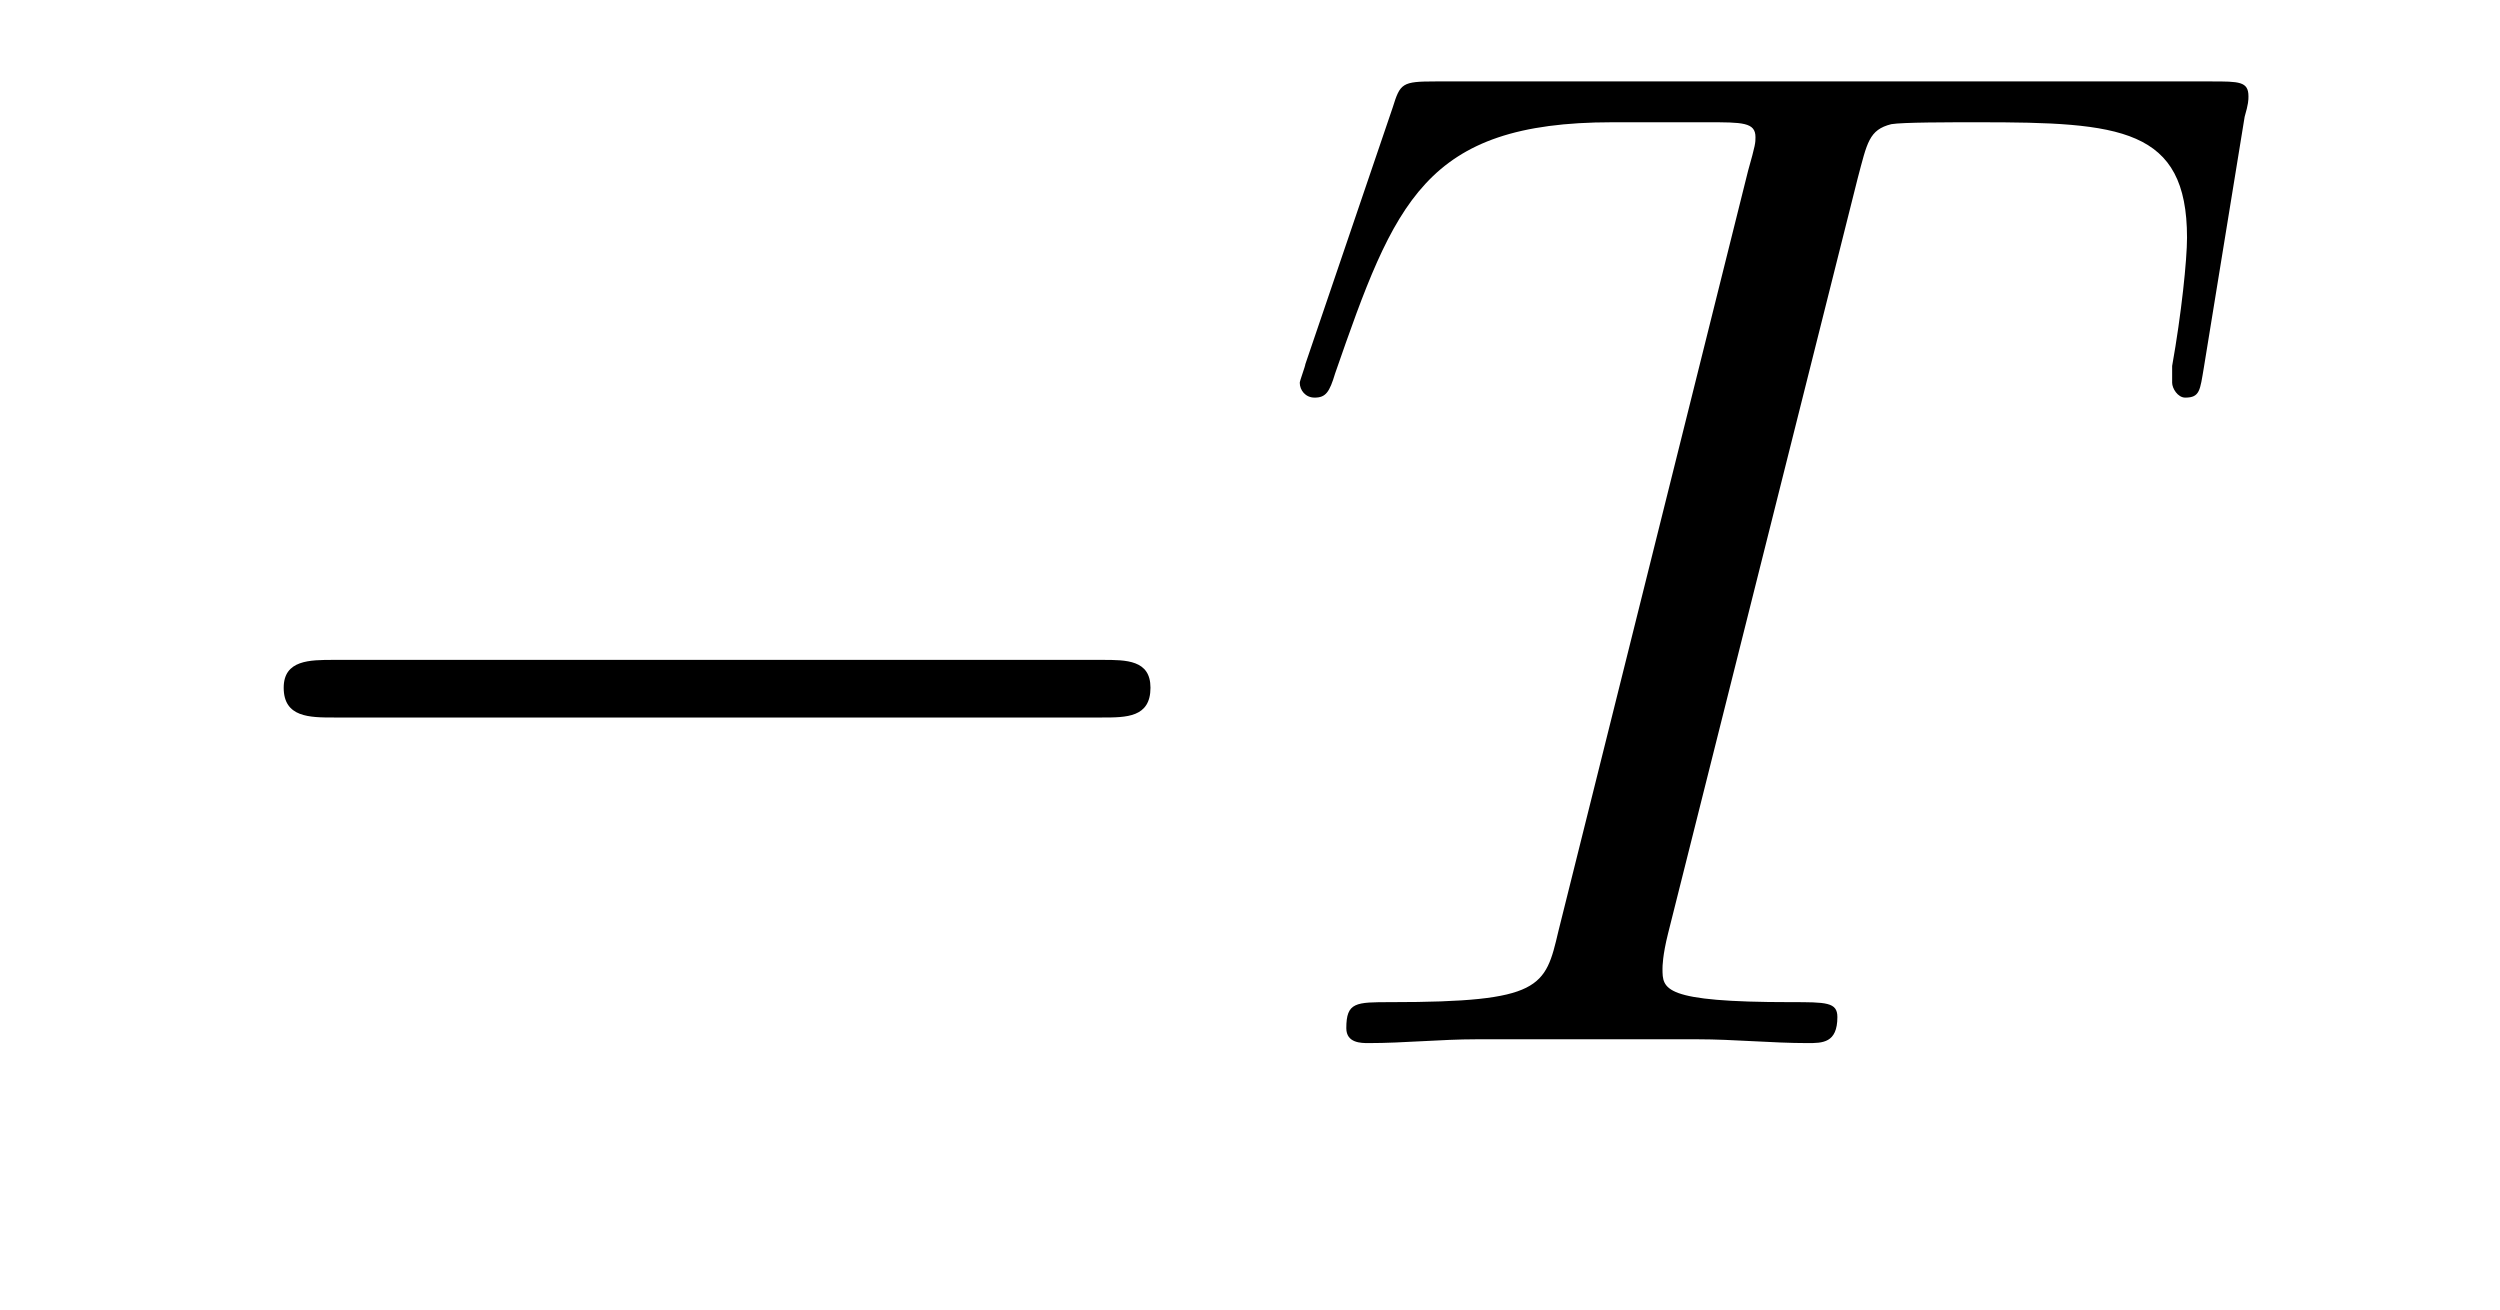
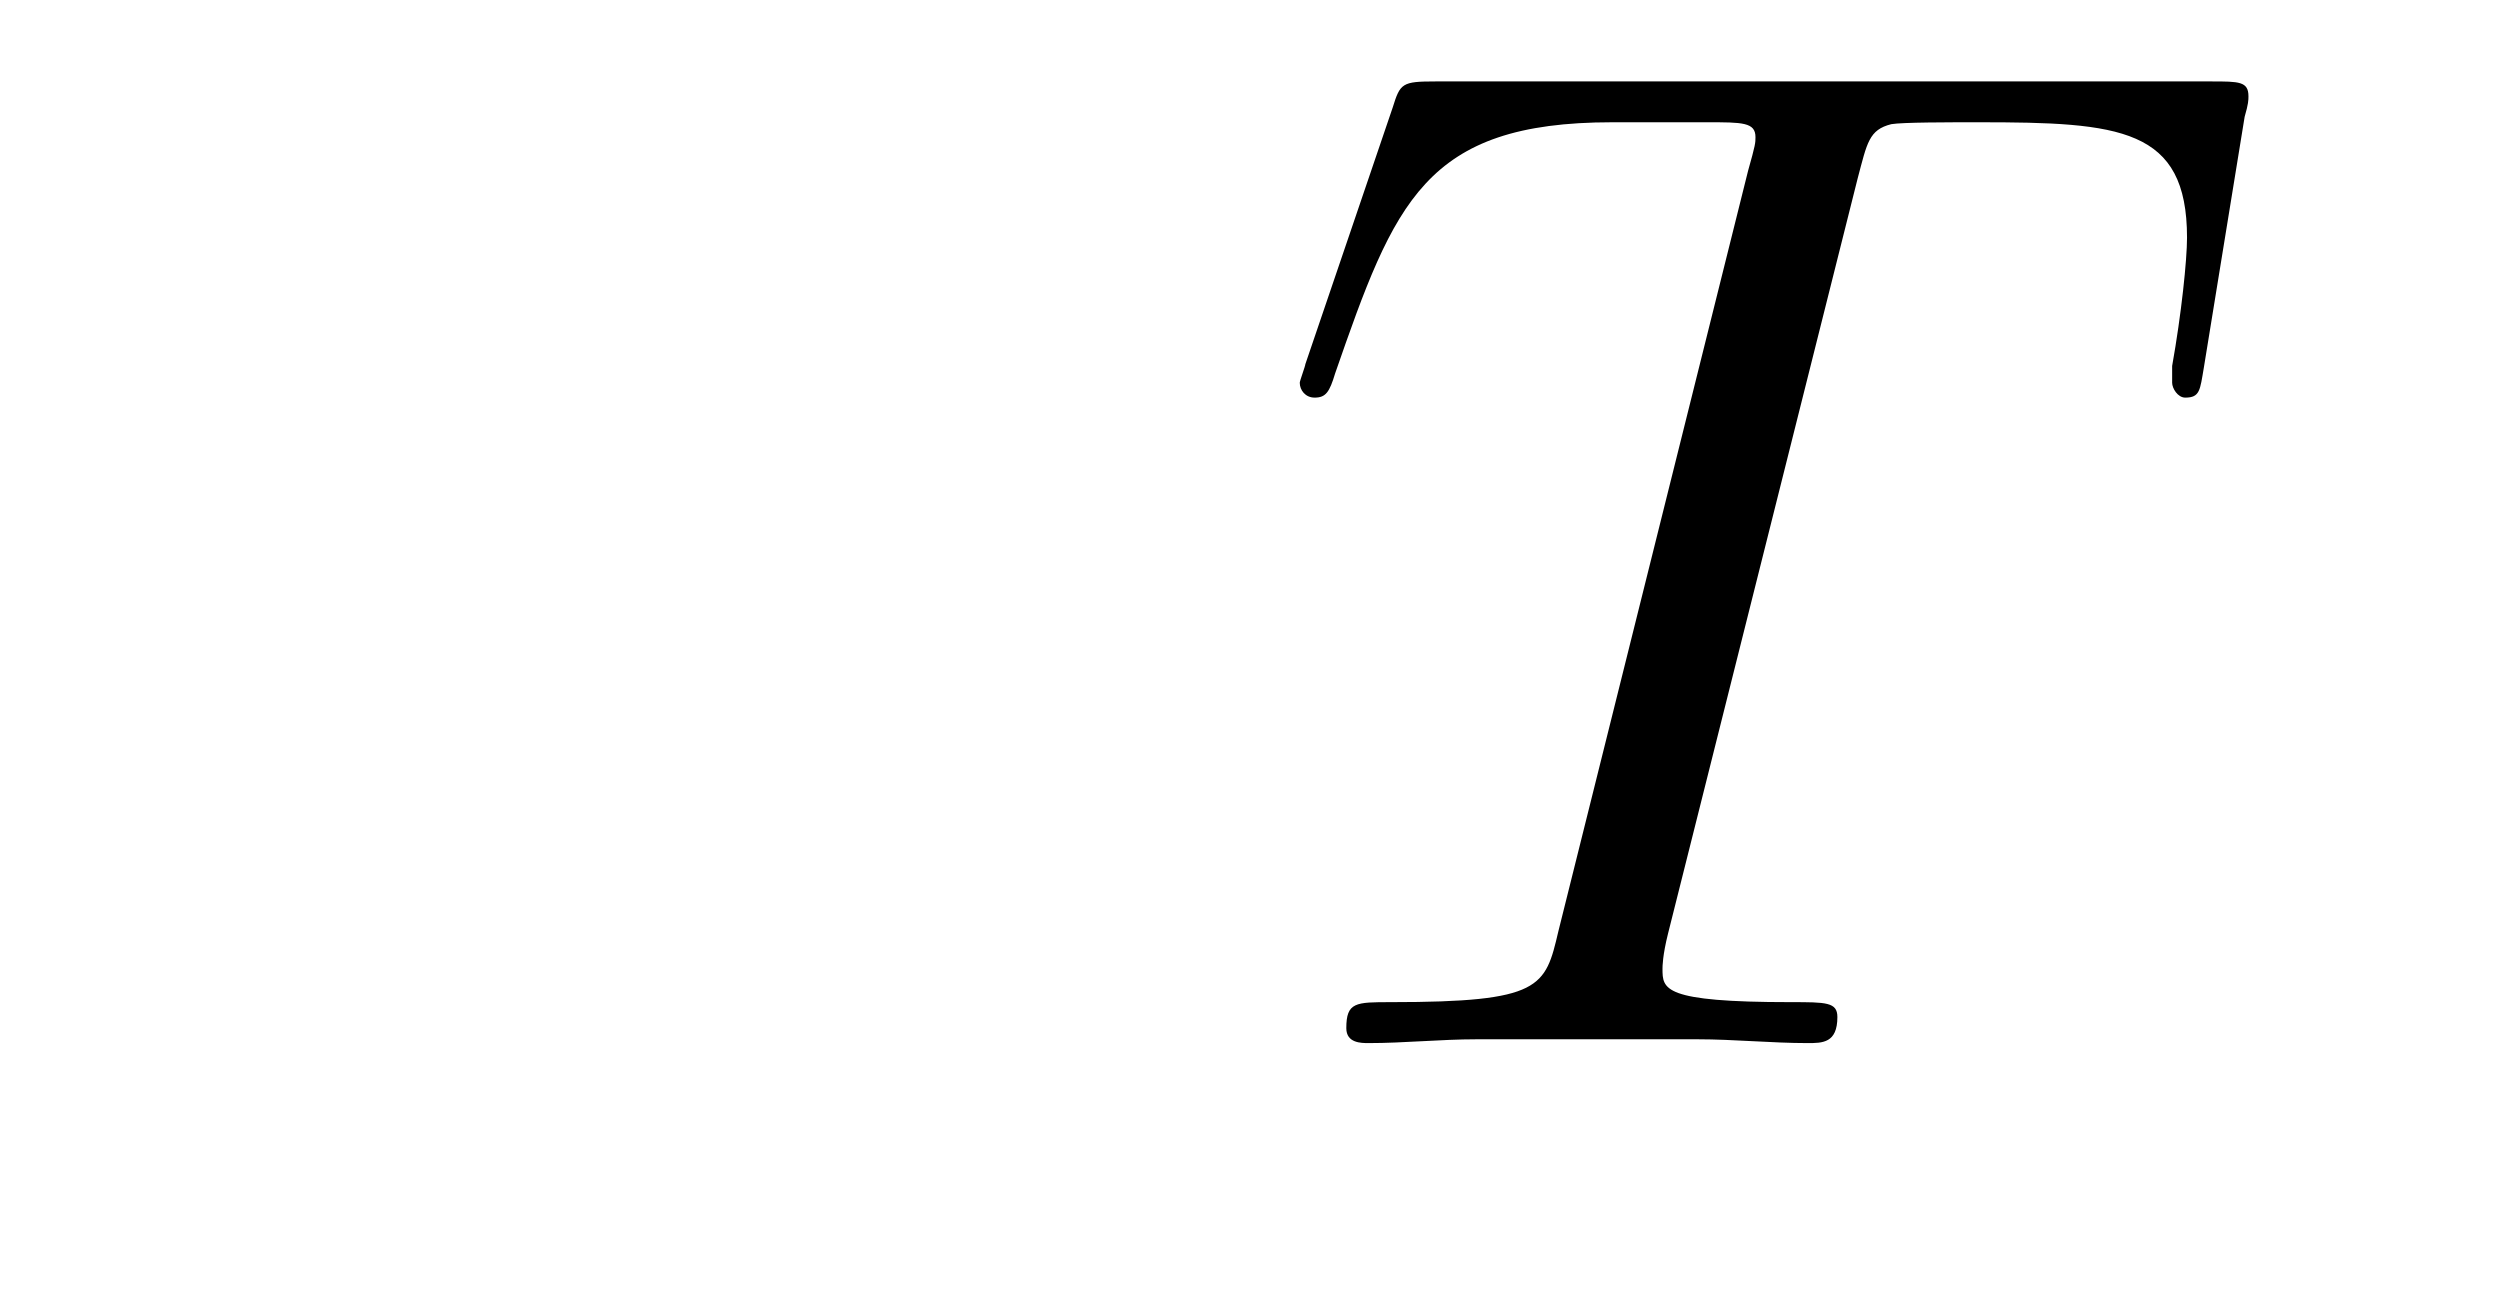
<svg xmlns="http://www.w3.org/2000/svg" height="11pt" version="1.1" viewBox="0 -11 21 11" width="21pt">
  <g id="page1">
    <g transform="matrix(1 0 0 1 -127 652)">
-       <path d="M136.258 -656.973C136.461 -656.973 136.664 -656.973 136.664 -657.223C136.664 -657.457 136.461 -657.457 136.258 -657.457H129.805C129.602 -657.457 129.383 -657.457 129.383 -657.223C129.383 -656.973 129.602 -656.973 129.805 -656.973H136.258ZM137.637 -654.238" fill-rule="evenodd" />
      <path d="M142.605 -661.504C142.684 -661.801 142.699 -661.91 142.887 -661.957C142.98 -661.973 143.371 -661.973 143.621 -661.973C144.809 -661.973 145.371 -661.926 145.371 -661.004C145.371 -660.816 145.324 -660.363 145.246 -659.926V-659.785C145.246 -659.738 145.293 -659.66 145.356 -659.66C145.48 -659.66 145.48 -659.723 145.512 -659.91L145.855 -662.019C145.887 -662.129 145.887 -662.16 145.887 -662.191C145.887 -662.316 145.809 -662.316 145.574 -662.316H139.059C138.777 -662.316 138.762 -662.301 138.699 -662.098L137.965 -659.941C137.965 -659.926 137.918 -659.801 137.918 -659.785C137.918 -659.723 137.965 -659.66 138.043 -659.66C138.137 -659.66 138.168 -659.707 138.215 -659.863C138.715 -661.301 138.965 -661.973 140.543 -661.973H141.34C141.637 -661.973 141.746 -661.973 141.746 -661.848C141.746 -661.801 141.746 -661.785 141.684 -661.566L140.09 -655.176C139.98 -654.707 139.949 -654.582 138.684 -654.582C138.387 -654.582 138.309 -654.582 138.309 -654.363C138.309 -654.238 138.434 -654.238 138.496 -654.238C138.793 -654.238 139.105 -654.27 139.402 -654.27H141.262C141.559 -654.27 141.887 -654.238 142.184 -654.238C142.309 -654.238 142.434 -654.238 142.434 -654.457C142.434 -654.582 142.34 -654.582 142.043 -654.582C140.965 -654.582 140.965 -654.691 140.965 -654.863C140.965 -654.879 140.965 -654.973 141.012 -655.16L142.605 -661.504ZM144.477 -654.238" fill-rule="evenodd" />
    </g>
  </g>
</svg>